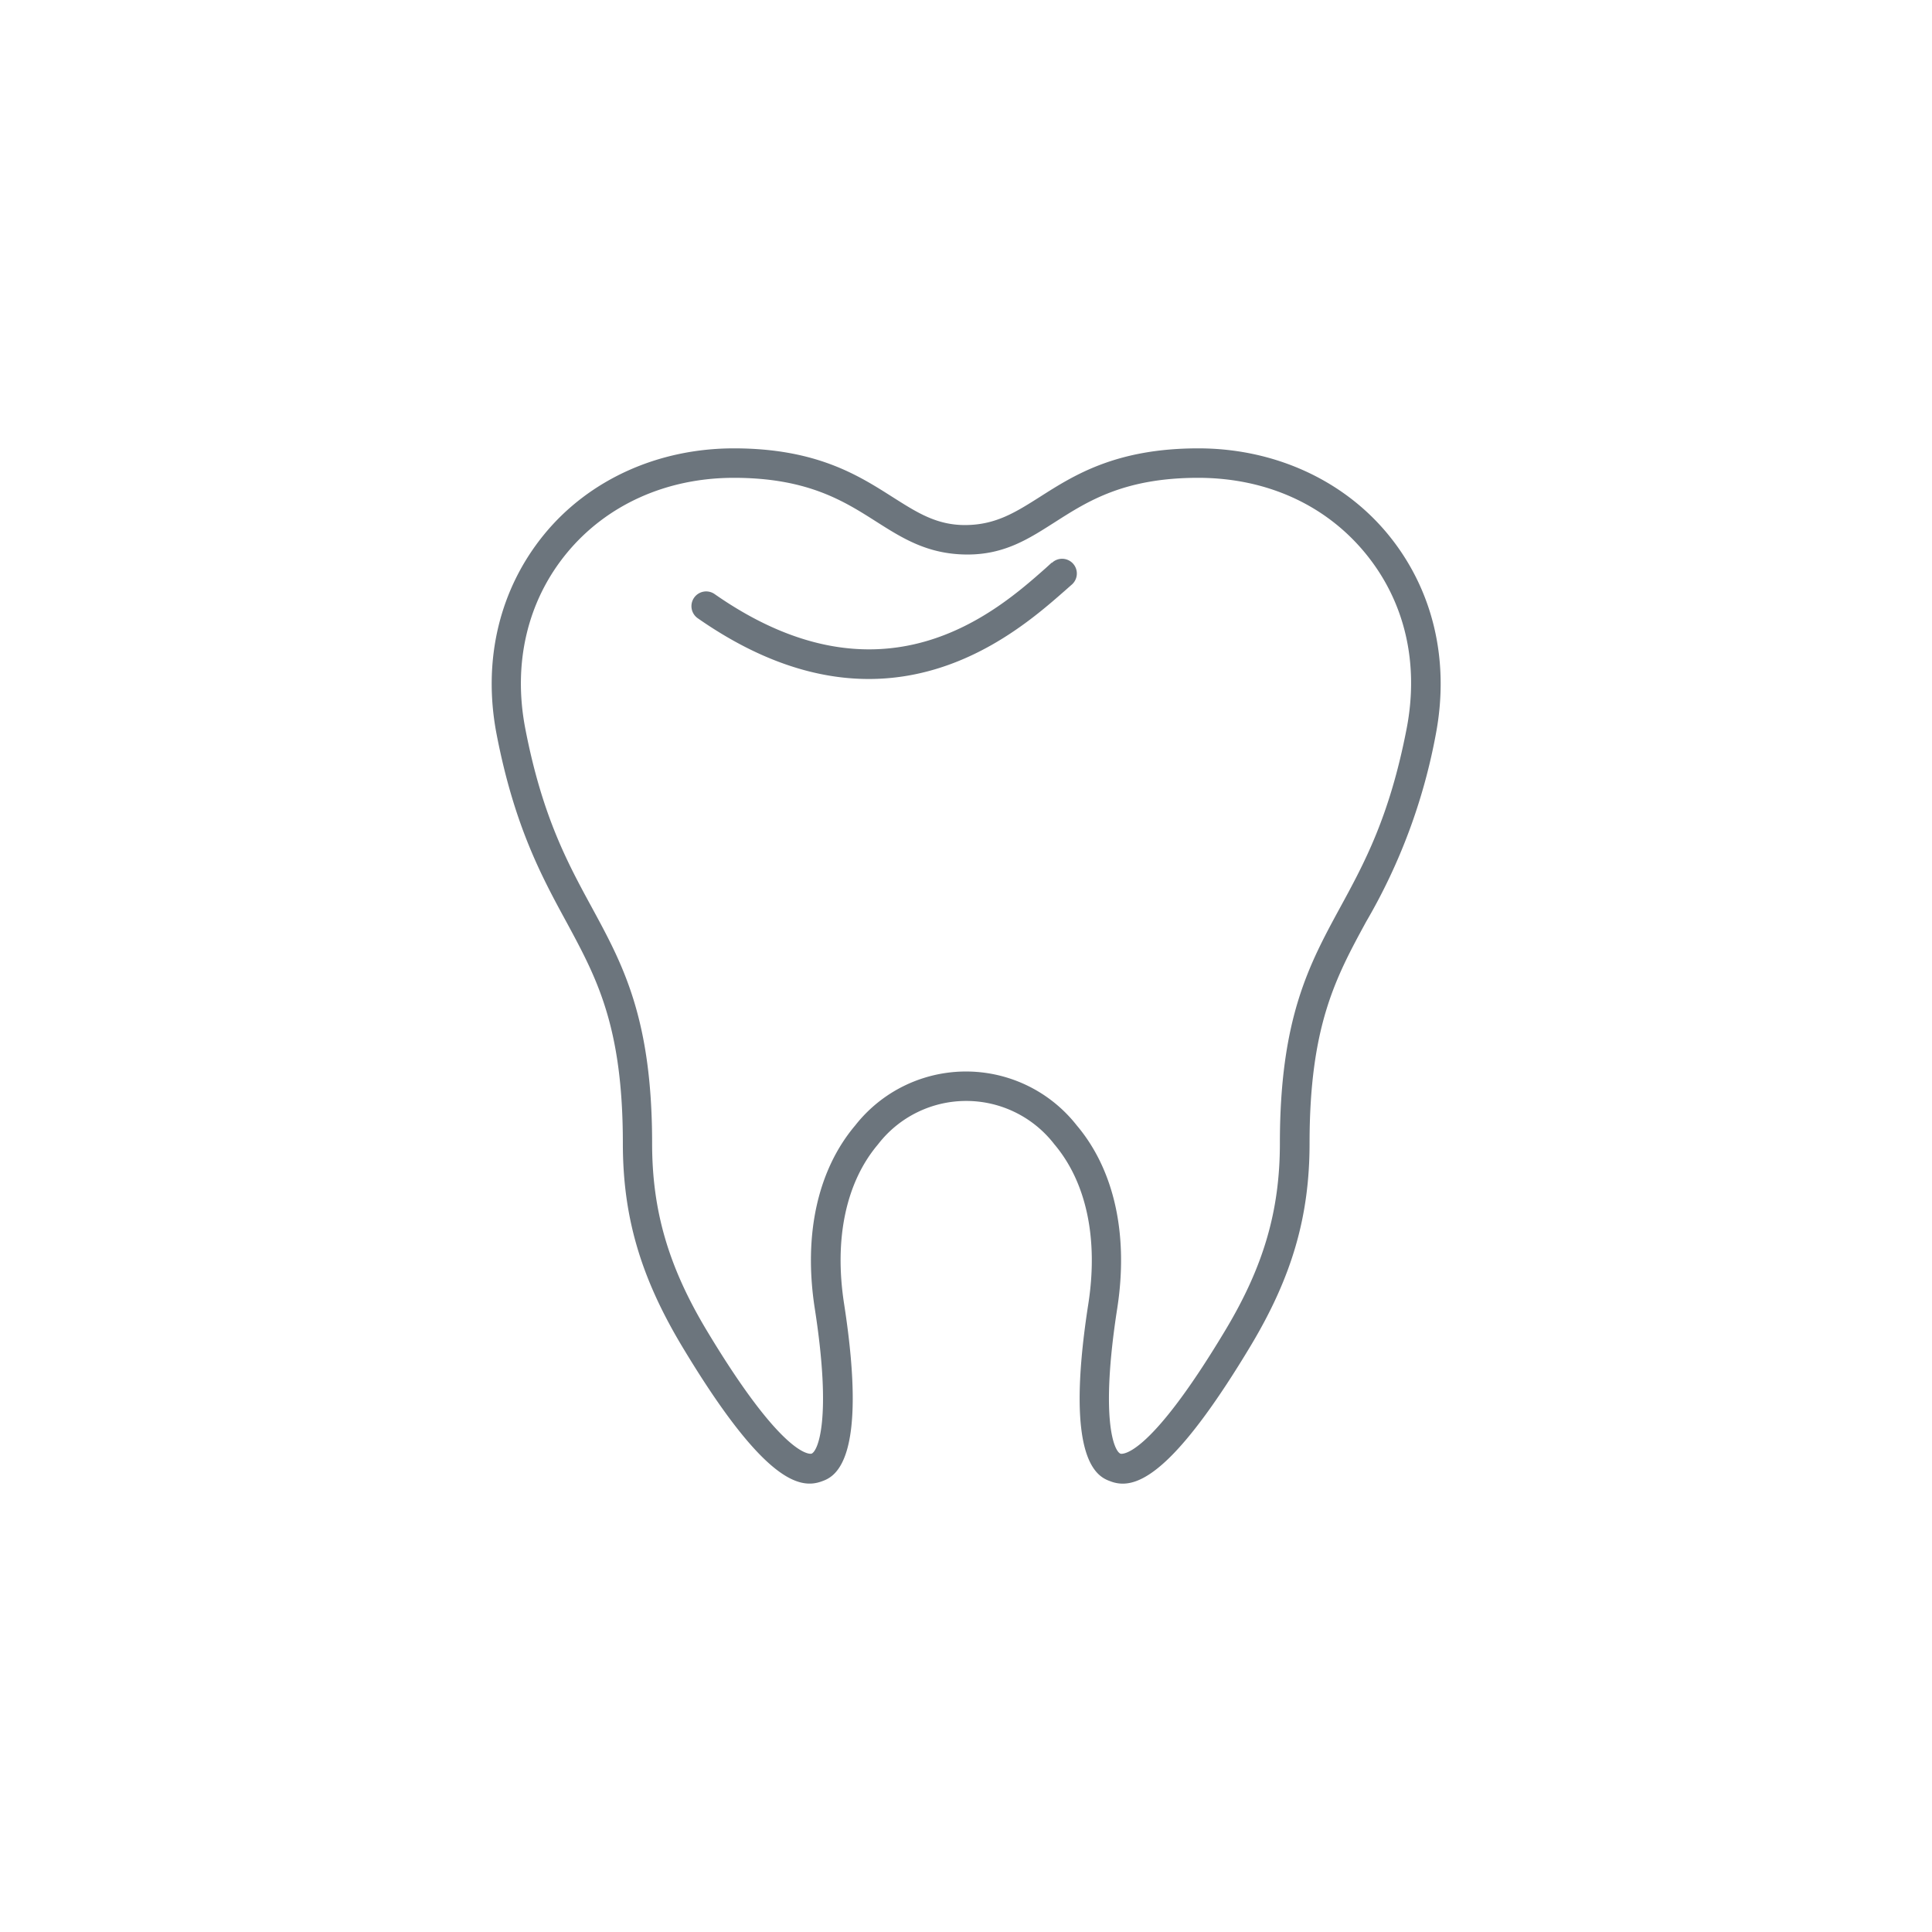
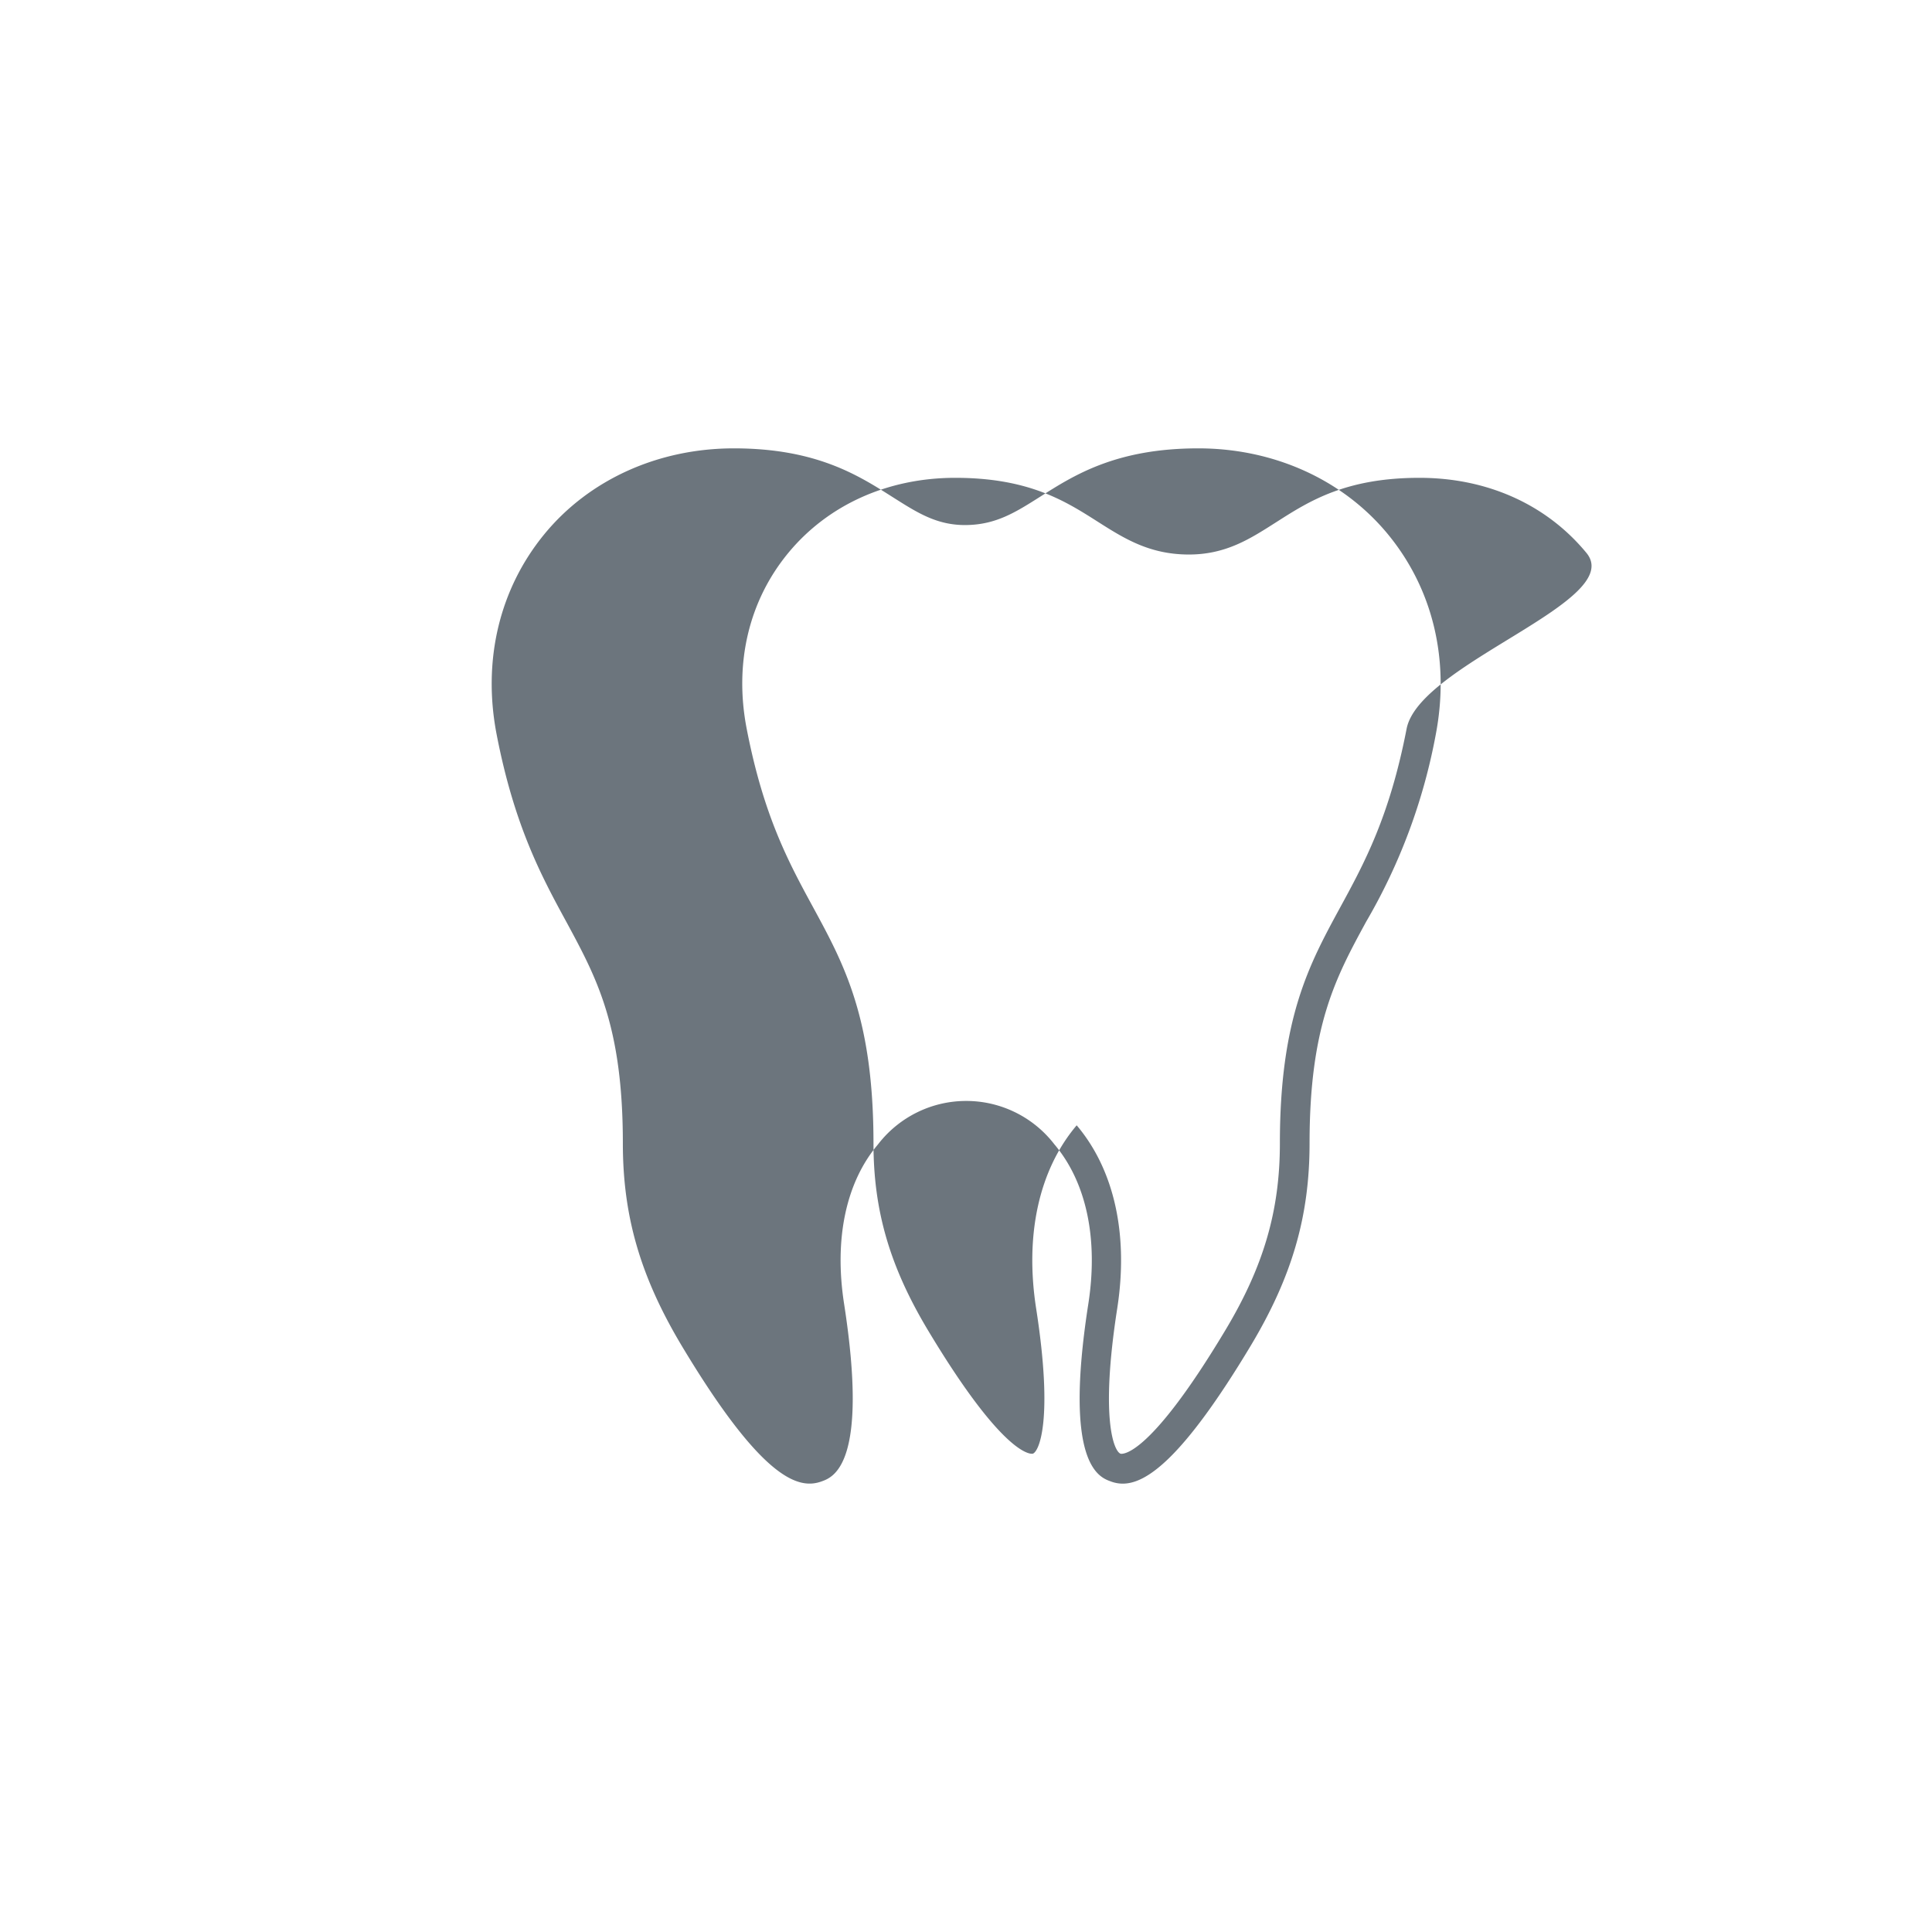
<svg xmlns="http://www.w3.org/2000/svg" viewBox="0 0 275.35 275.35">
  <defs>
    <style>.cls-1{fill:#6c757d;}.cls-2{fill:none;}</style>
  </defs>
  <title>terapija</title>
  <g id="Layer_2" data-name="Layer 2">
    <g id="icons">
-       <path class="cls-1" d="M149.89,80.19,149,81c-6.92,6.12-23.12,20.46-47.15,3.67a2.1,2.1,0,1,0-2.41,3.44c9.12,6.37,17.29,8.66,24.38,8.66,13.7,0,23.35-8.55,28-12.63l.86-.76a2.1,2.1,0,1,0-2.76-3.16Z" />
-       <path class="cls-1" d="M197.79,76.12c-6.41-7.77-16.26-12.22-27-12.22-11.71,0-17.7,3.81-22.51,6.87-3.53,2.24-6.31,4-10.56,4.06S130.63,73,127.1,70.77c-4.82-3.06-10.81-6.87-22.51-6.87-10.77,0-20.62,4.45-27,12.22s-8.86,17.95-6.81,28.55c2.54,13.13,6.47,20.34,9.93,26.7,4.32,8,8.06,14.84,8.06,31.59,0,10.41,2.51,19,8.39,28.84,11.6,19.34,16.76,20.49,19.94,19.33,1.67-.6,6.75-2.44,3.2-25.31-1.44-9.27.27-17.34,4.84-22.73a15.86,15.86,0,0,1,25.13,0c4.56,5.39,6.28,13.46,4.84,22.73-3.56,22.87,1.52,24.71,3.19,25.31a4.86,4.86,0,0,0,1.71.32c3.31,0,8.5-3.43,18.24-19.65,5.88-9.81,8.39-18.43,8.39-28.84,0-16.75,3.73-23.63,8.06-31.59a82.8,82.8,0,0,0,9.93-26.7C206.65,94.07,204.23,83.94,197.79,76.12Zm2.68,27.75c-2.42,12.49-6,19.1-9.49,25.5-4.41,8.11-8.57,15.77-8.57,33.59,0,9.6-2.33,17.57-7.8,26.67-11.18,18.65-14.88,17.56-14.91,17.55-.91-.32-2.94-4.84-.47-20.71,1.63-10.5-.42-19.76-5.78-26.09a20.06,20.06,0,0,0-31.55,0c-5.36,6.33-7.41,15.59-5.78,26.09,2.47,15.87.43,20.39-.47,20.71,0,0-3.73,1.09-14.92-17.55-5.46-9.1-7.79-17.07-7.79-26.67,0-17.82-4.17-25.48-8.57-33.59-3.48-6.4-7.08-13-9.5-25.5-1.81-9.34.3-18.25,5.93-25.07s14.14-10.7,23.79-10.7c10.48,0,15.67,3.3,20.26,6.22,3.76,2.39,7.32,4.65,12.84,4.71s9.05-2.32,12.81-4.71c4.58-2.92,9.78-6.22,20.26-6.22,9.65,0,18.1,3.8,23.79,10.7S202.28,94.53,200.47,103.87Z" />
+       <path class="cls-1" d="M197.79,76.12c-6.41-7.77-16.26-12.22-27-12.22-11.71,0-17.7,3.81-22.51,6.87-3.53,2.24-6.31,4-10.56,4.06S130.63,73,127.1,70.77c-4.82-3.06-10.81-6.87-22.51-6.87-10.77,0-20.62,4.45-27,12.22s-8.86,17.95-6.81,28.55c2.54,13.13,6.47,20.34,9.93,26.7,4.32,8,8.06,14.84,8.06,31.59,0,10.41,2.51,19,8.39,28.84,11.6,19.34,16.76,20.49,19.94,19.33,1.67-.6,6.75-2.44,3.2-25.31-1.44-9.27.27-17.34,4.84-22.73a15.86,15.86,0,0,1,25.13,0c4.56,5.39,6.28,13.46,4.84,22.73-3.56,22.87,1.52,24.71,3.19,25.31a4.86,4.86,0,0,0,1.71.32c3.31,0,8.5-3.43,18.24-19.65,5.88-9.81,8.39-18.43,8.39-28.84,0-16.75,3.73-23.63,8.06-31.59a82.8,82.8,0,0,0,9.93-26.7C206.65,94.07,204.23,83.94,197.79,76.12Zm2.68,27.75c-2.42,12.49-6,19.1-9.49,25.5-4.41,8.11-8.57,15.77-8.57,33.59,0,9.6-2.33,17.57-7.8,26.67-11.18,18.65-14.88,17.56-14.91,17.55-.91-.32-2.94-4.84-.47-20.71,1.63-10.5-.42-19.76-5.78-26.09c-5.36,6.33-7.41,15.59-5.78,26.09,2.47,15.87.43,20.39-.47,20.71,0,0-3.73,1.09-14.92-17.55-5.46-9.1-7.79-17.07-7.79-26.67,0-17.82-4.17-25.48-8.57-33.59-3.48-6.4-7.08-13-9.5-25.5-1.81-9.34.3-18.25,5.93-25.07s14.14-10.7,23.79-10.7c10.48,0,15.67,3.3,20.26,6.22,3.76,2.39,7.32,4.65,12.84,4.71s9.05-2.32,12.81-4.71c4.58-2.92,9.78-6.22,20.26-6.22,9.65,0,18.1,3.8,23.79,10.7S202.28,94.53,200.47,103.87Z" />
      <rect class="cls-2" width="275.35" height="275.35" />
    </g>
  </g>
</svg>